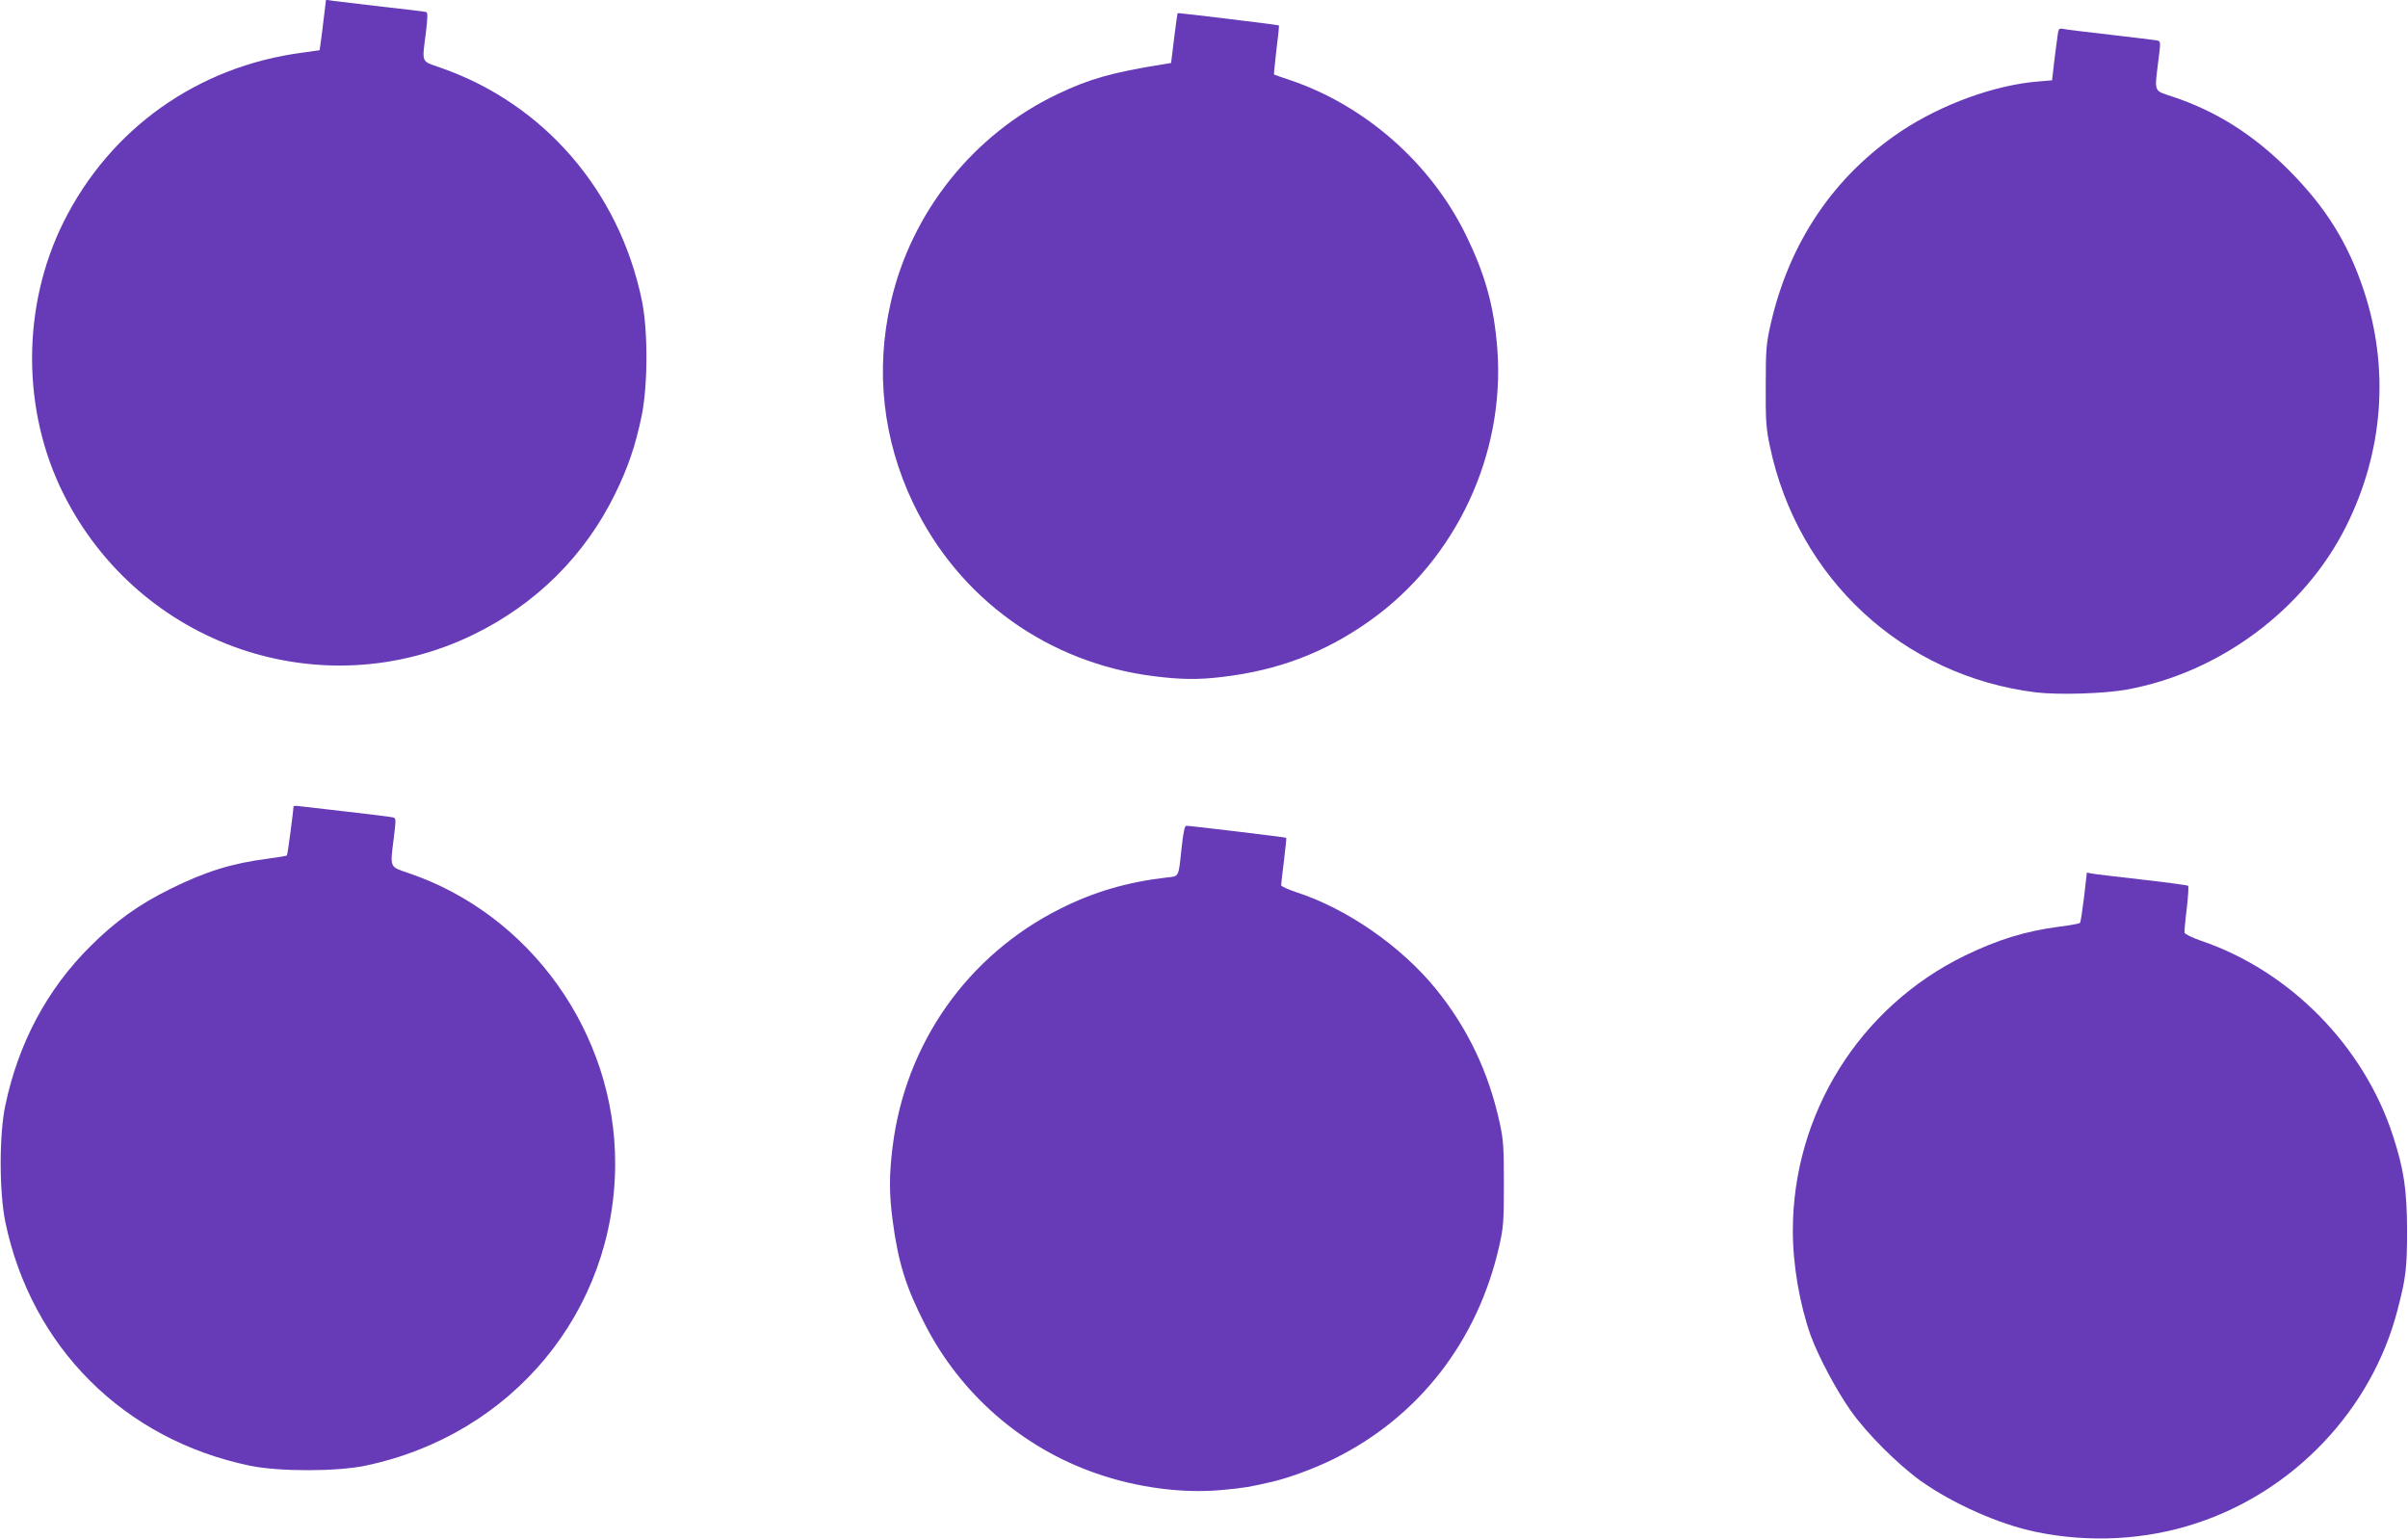
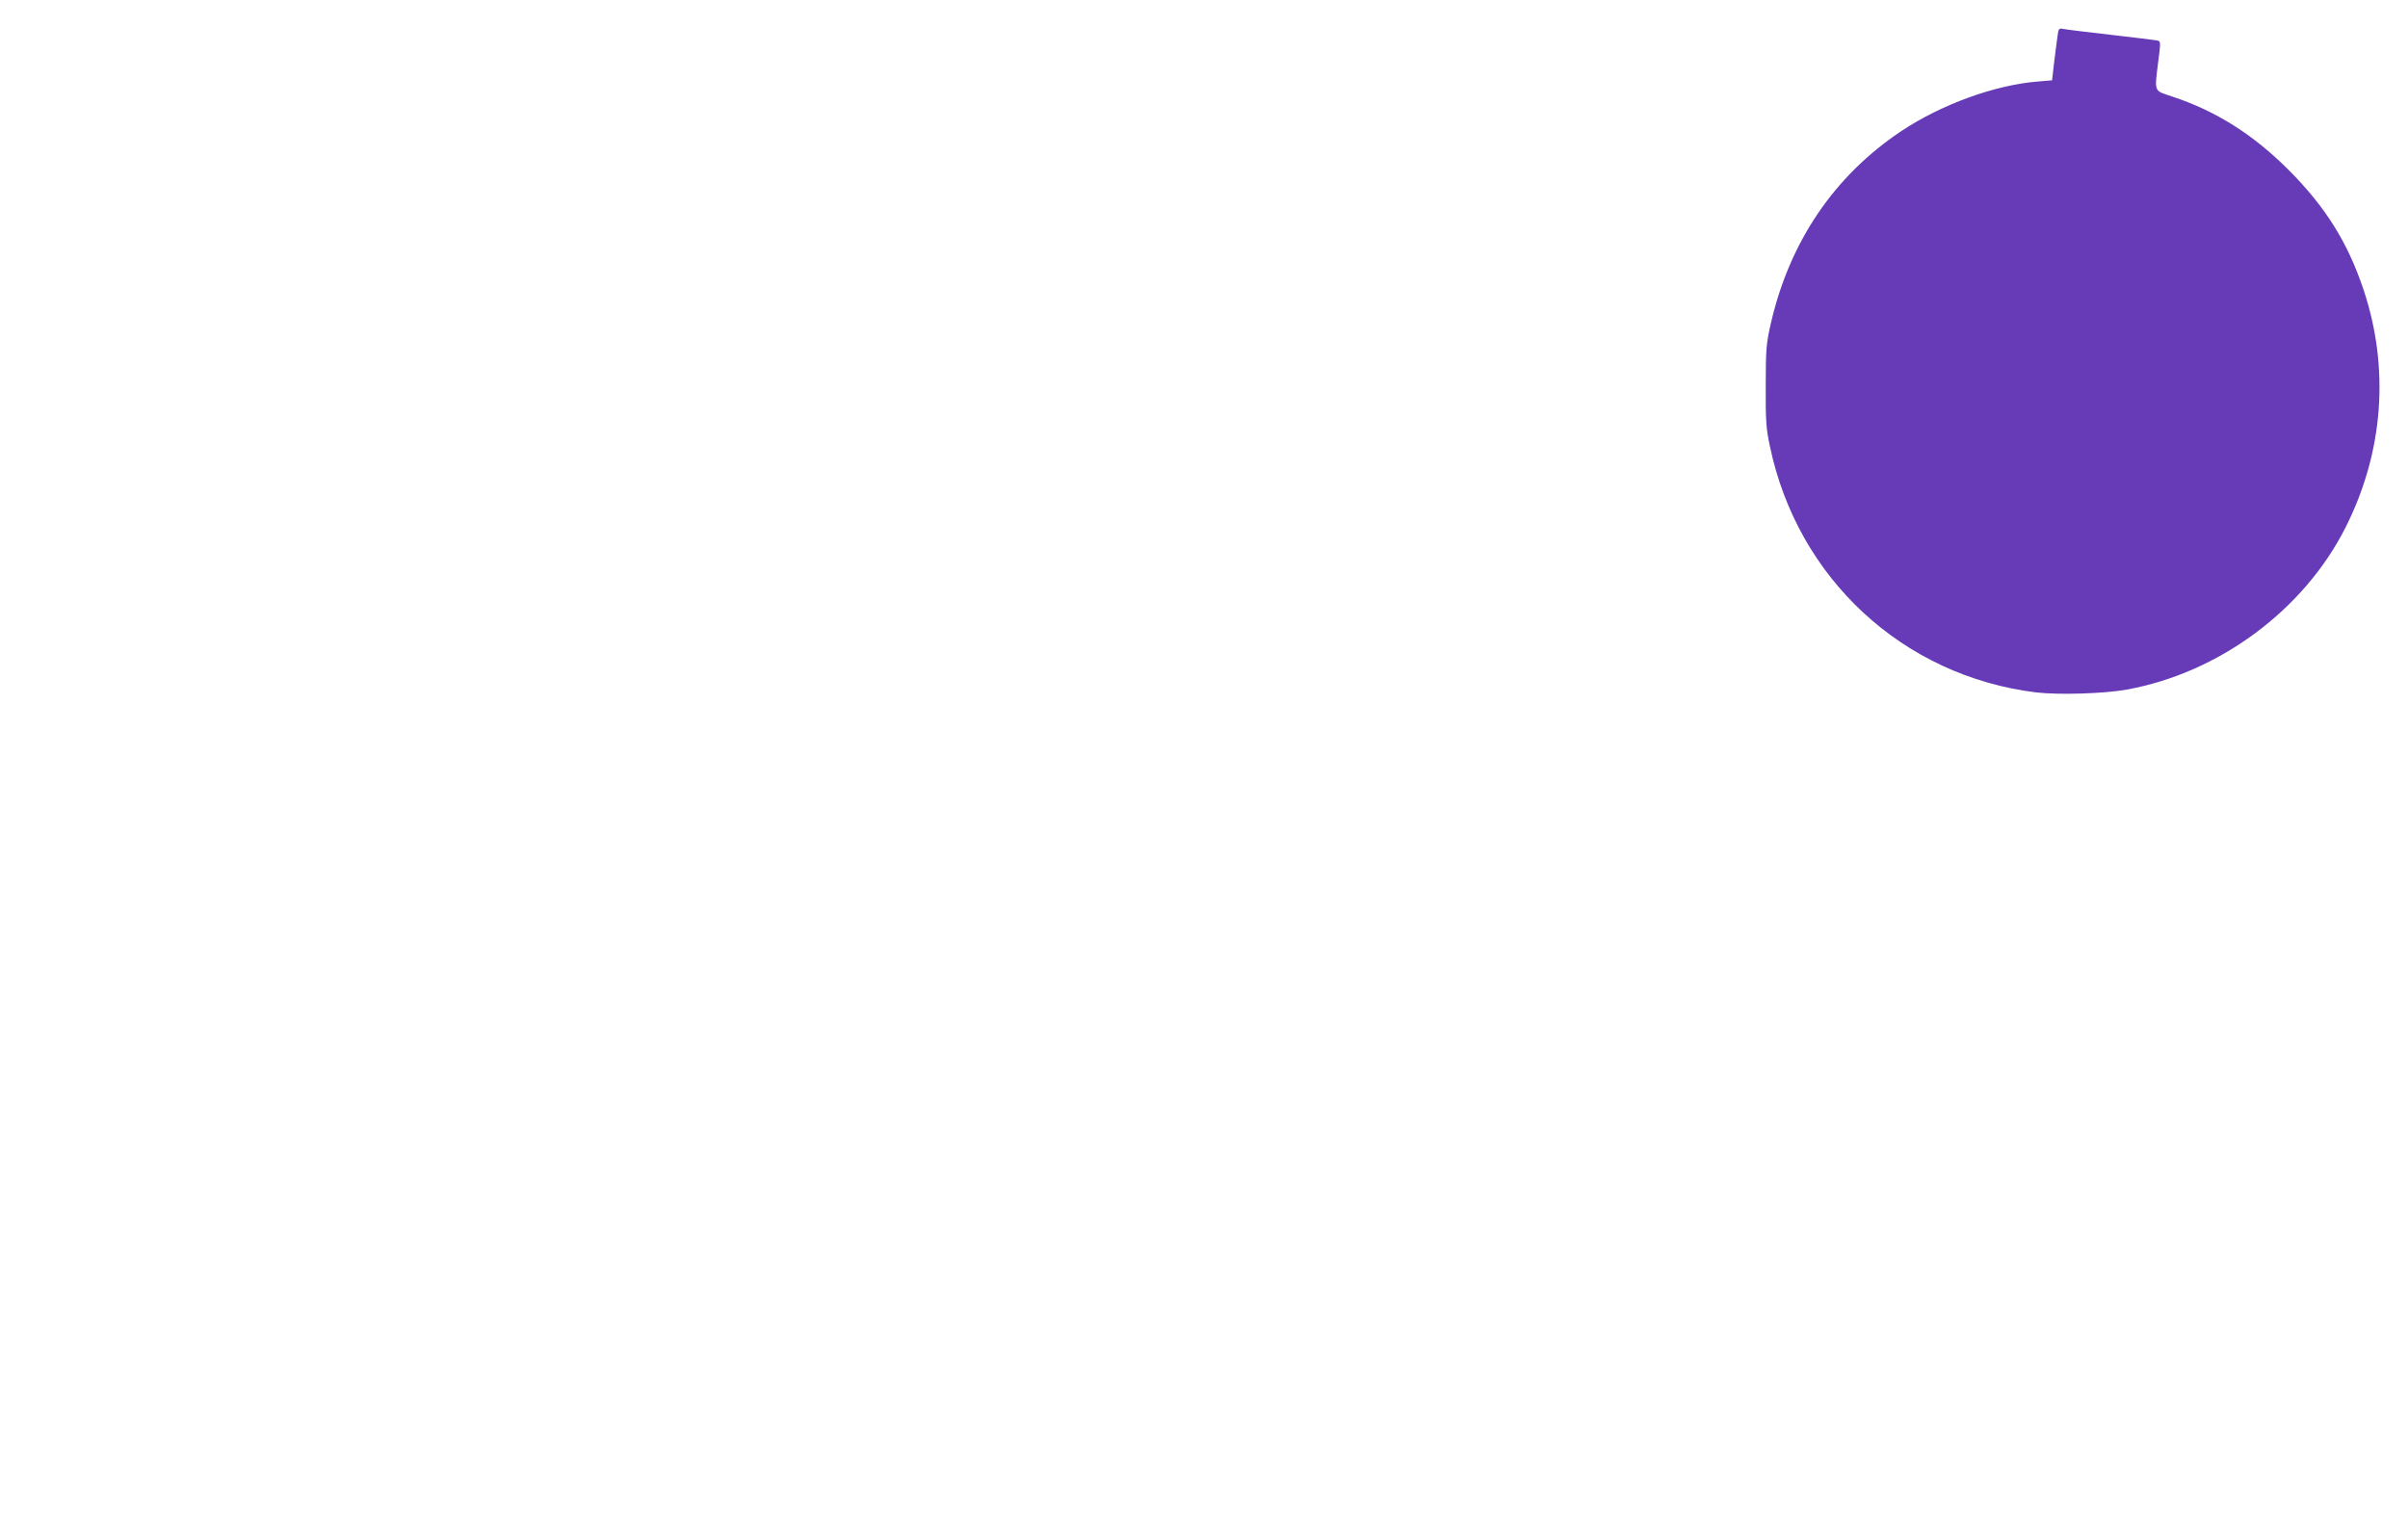
<svg xmlns="http://www.w3.org/2000/svg" version="1.0" width="1280pt" height="818pt" viewBox="0 0 1280 818" preserveAspectRatio="xMidYMid meet">
  <g transform="translate(0,818) scale(0.1,-0.1)" fill="#673ab7" stroke="none">
-     <path d="M1721 8083 c-6 -54 -14 -114 -17 -134 l-5 -36 -92 -13 c-557 -73 -1022 -404 -1270 -902 -222 -448 -222 -998 0 -1443 404 -808 1372 -1141 2179 -749 333 162 593 420 754 749 69 141 108 256 141 415 33 162 34 453 1 612 -120 583 -521 1047 -1070 1238 -106 37 -99 21 -78 188 9 74 10 105 2 108 -6 2 -110 15 -231 28 -121 14 -239 28 -261 31 l-41 6 -12 -98z" />
-     <path d="M6259 8108 c-1 -2 -9 -61 -18 -133 l-16 -130 -50 -8 c-266 -43 -386 -77 -555 -158 -445 -212 -777 -628 -885 -1107 -83 -363 -42 -730 119 -1067 243 -509 718 -850 1281 -920 141 -18 237 -19 360 -4 300 35 549 130 788 300 458 326 719 885 676 1446 -18 228 -64 394 -169 608 -187 380 -536 686 -935 820 -44 14 -81 28 -83 29 -1 2 5 61 13 131 9 70 15 129 13 130 -3 3 -515 65 -532 65 -3 0 -7 -1 -7 -2z" />
    <path d="M10937 7988 c-4 -24 -11 -86 -18 -139 l-11 -96 -72 -6 c-230 -18 -515 -121 -731 -265 -356 -238 -593 -589 -692 -1022 -24 -104 -27 -135 -27 -330 -1 -186 2 -230 22 -322 147 -704 708 -1222 1415 -1309 121 -14 360 -7 482 15 492 89 943 424 1164 864 201 399 234 844 95 1261 -84 251 -201 439 -398 637 -190 190 -387 314 -620 391 -99 33 -94 19 -73 191 13 100 13 103 -7 107 -12 2 -122 16 -246 30 -124 14 -237 28 -251 31 -25 5 -27 2 -32 -38z" />
-     <path d="M1560 3892 c0 -21 -31 -257 -35 -260 -2 -2 -48 -10 -102 -17 -192 -25 -330 -68 -518 -161 -166 -82 -292 -172 -424 -304 -231 -229 -384 -517 -453 -848 -33 -156 -32 -459 0 -617 138 -666 631 -1158 1300 -1297 155 -32 459 -32 614 0 781 163 1326 821 1328 1604 2 693 -449 1327 -1100 1547 -100 34 -97 26 -77 184 13 106 13 108 -7 112 -12 3 -120 16 -241 30 -121 14 -235 27 -252 29 -18 3 -33 2 -33 -2z" />
-     <path d="M6281 3673 c-17 -160 -12 -151 -79 -158 -209 -24 -387 -76 -566 -166 -493 -247 -823 -716 -891 -1264 -19 -151 -19 -250 0 -394 29 -221 71 -356 172 -552 189 -370 517 -656 910 -792 218 -76 461 -108 670 -88 120 11 151 17 263 43 95 22 229 72 332 123 450 223 761 624 876 1125 24 105 26 134 26 335 0 192 -2 233 -22 325 -59 271 -171 505 -339 712 -184 227 -473 427 -740 514 -46 15 -83 32 -83 38 0 6 7 65 15 130 8 66 14 121 12 122 -2 3 -511 64 -531 64 -9 0 -16 -35 -25 -117z" />
-     <path d="M11078 3410 c-9 -72 -18 -134 -22 -137 -3 -3 -51 -12 -107 -19 -182 -24 -326 -68 -504 -154 -560 -273 -915 -841 -915 -1464 0 -180 36 -389 95 -556 40 -110 136 -291 213 -400 85 -121 251 -286 372 -373 172 -122 418 -231 612 -271 284 -59 582 -43 850 45 522 170 934 605 1071 1130 46 175 52 226 52 429 -1 215 -16 320 -75 502 -155 477 -548 877 -1021 1037 -46 16 -85 35 -87 43 -1 7 4 65 12 128 7 63 11 118 7 121 -3 3 -114 18 -246 33 -132 15 -252 29 -266 32 l-26 5 -15 -131z" />
  </g>
</svg>